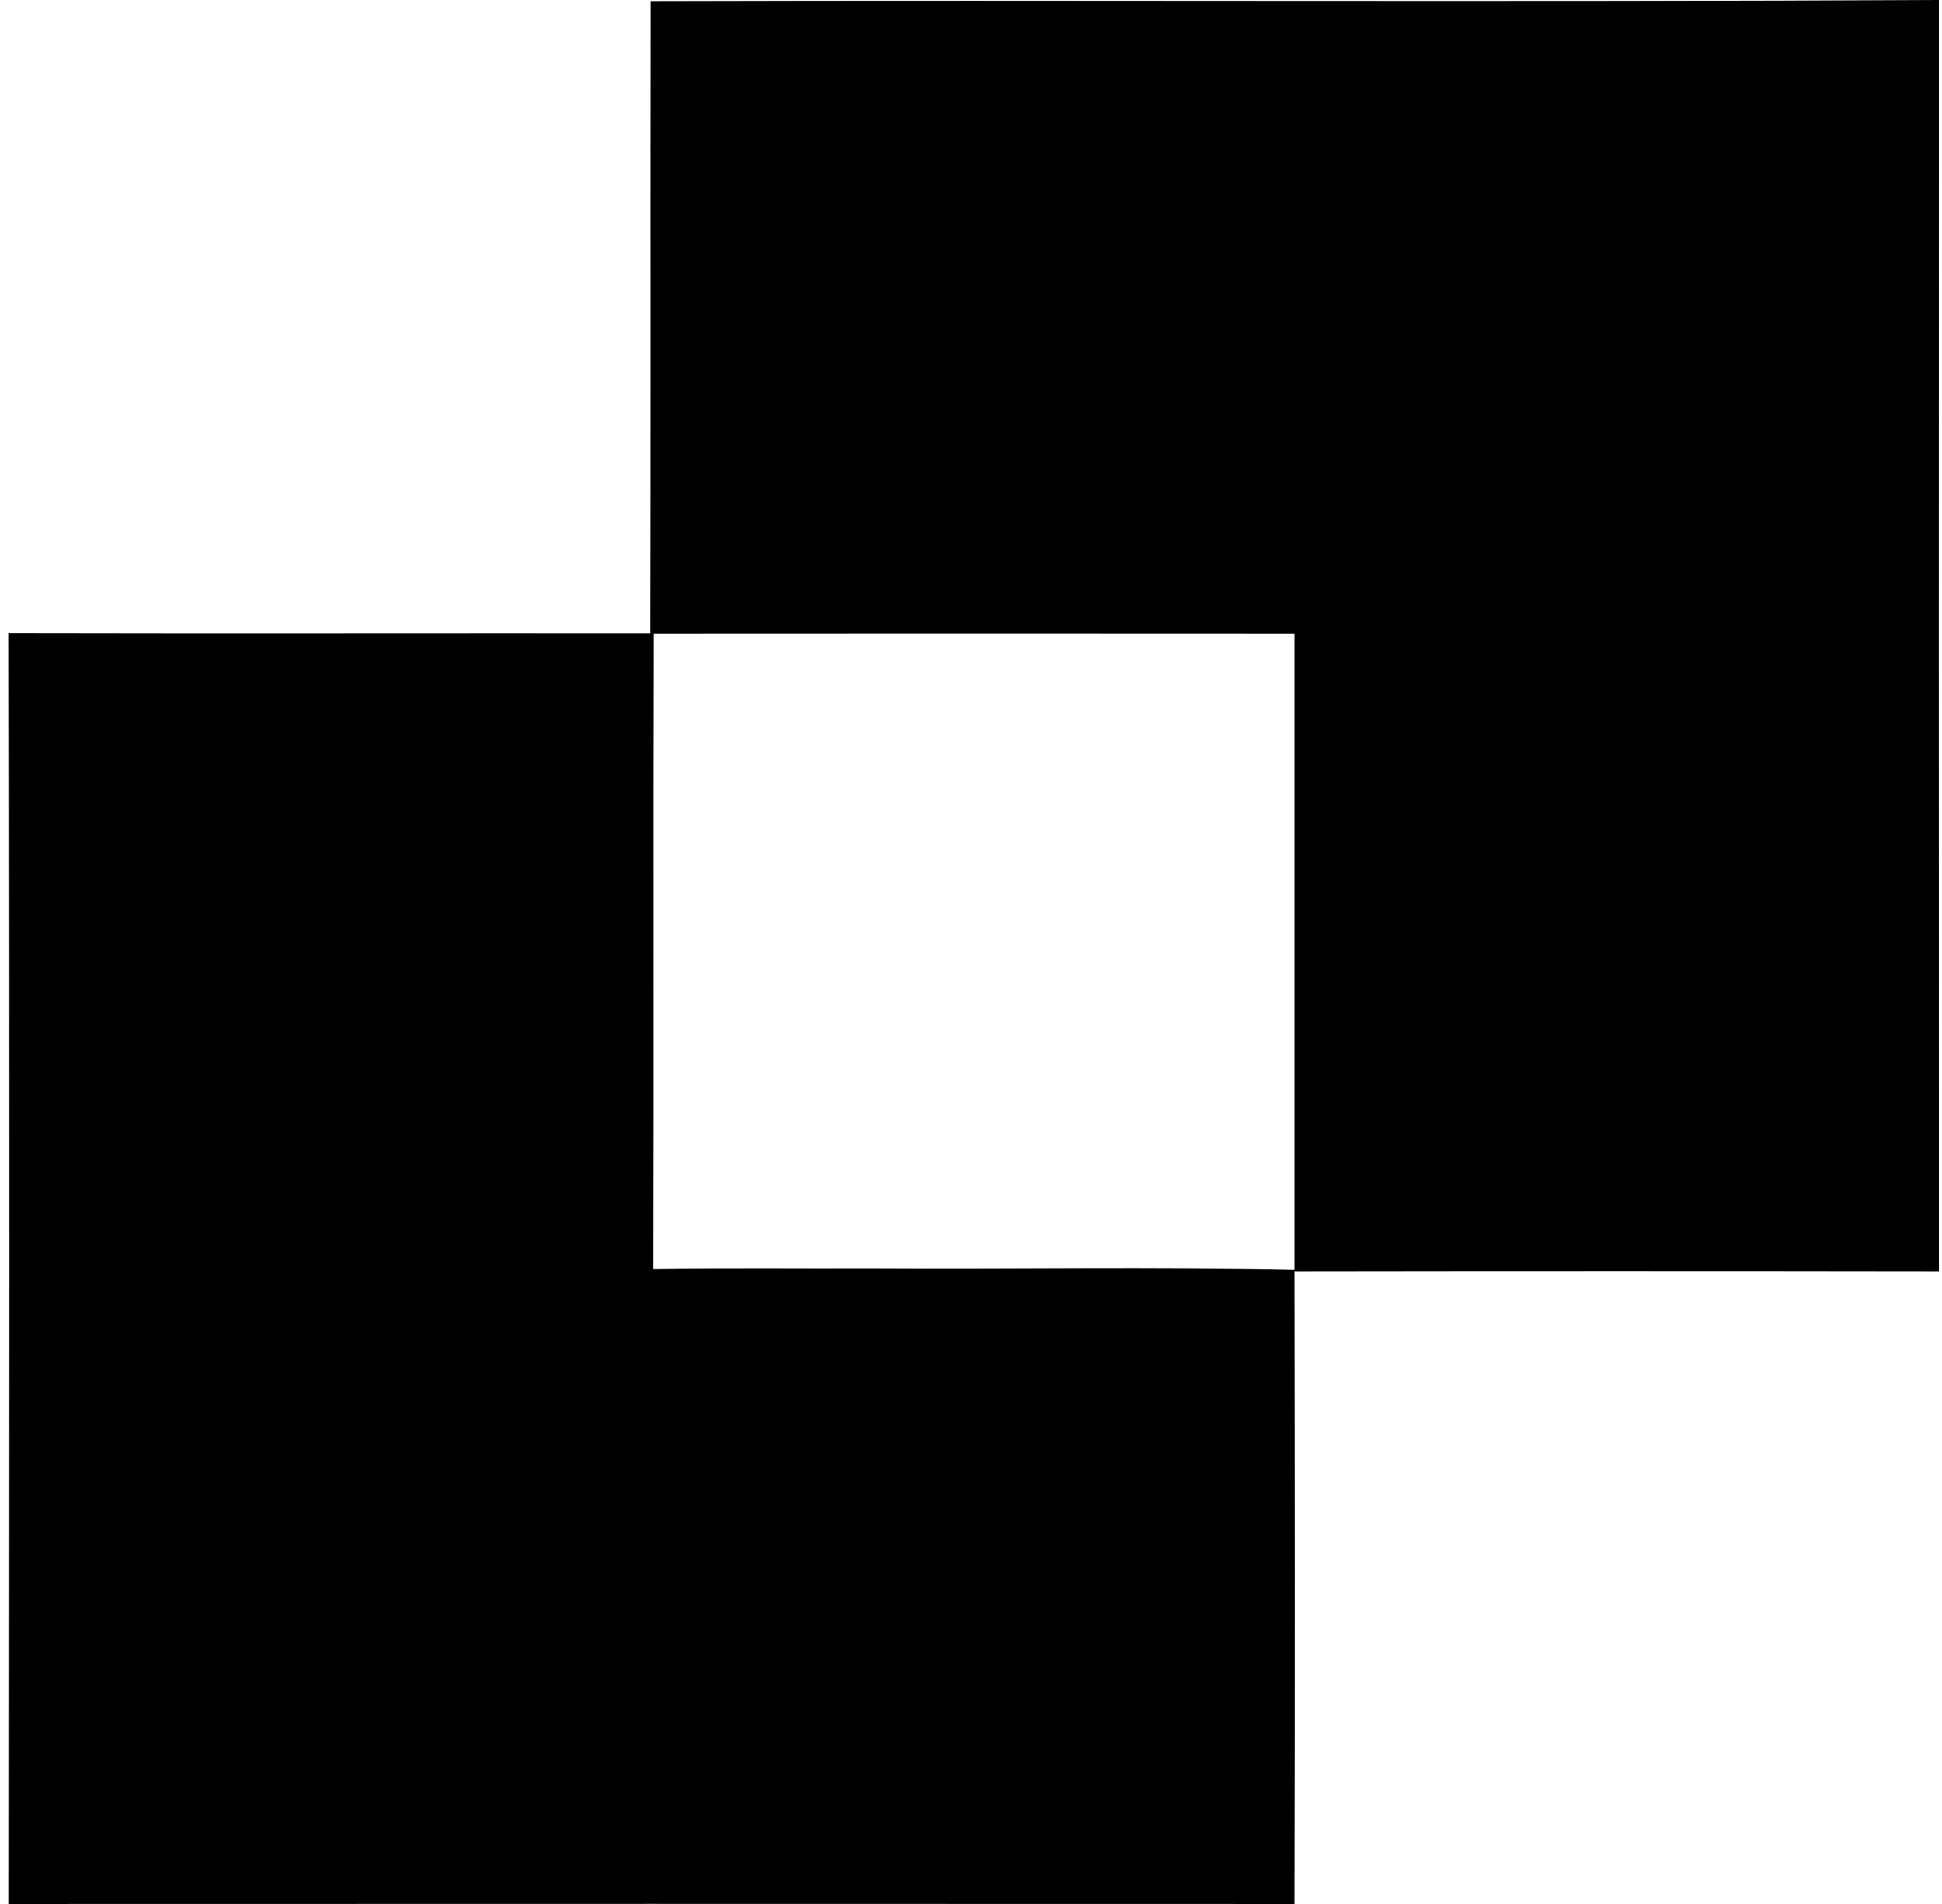
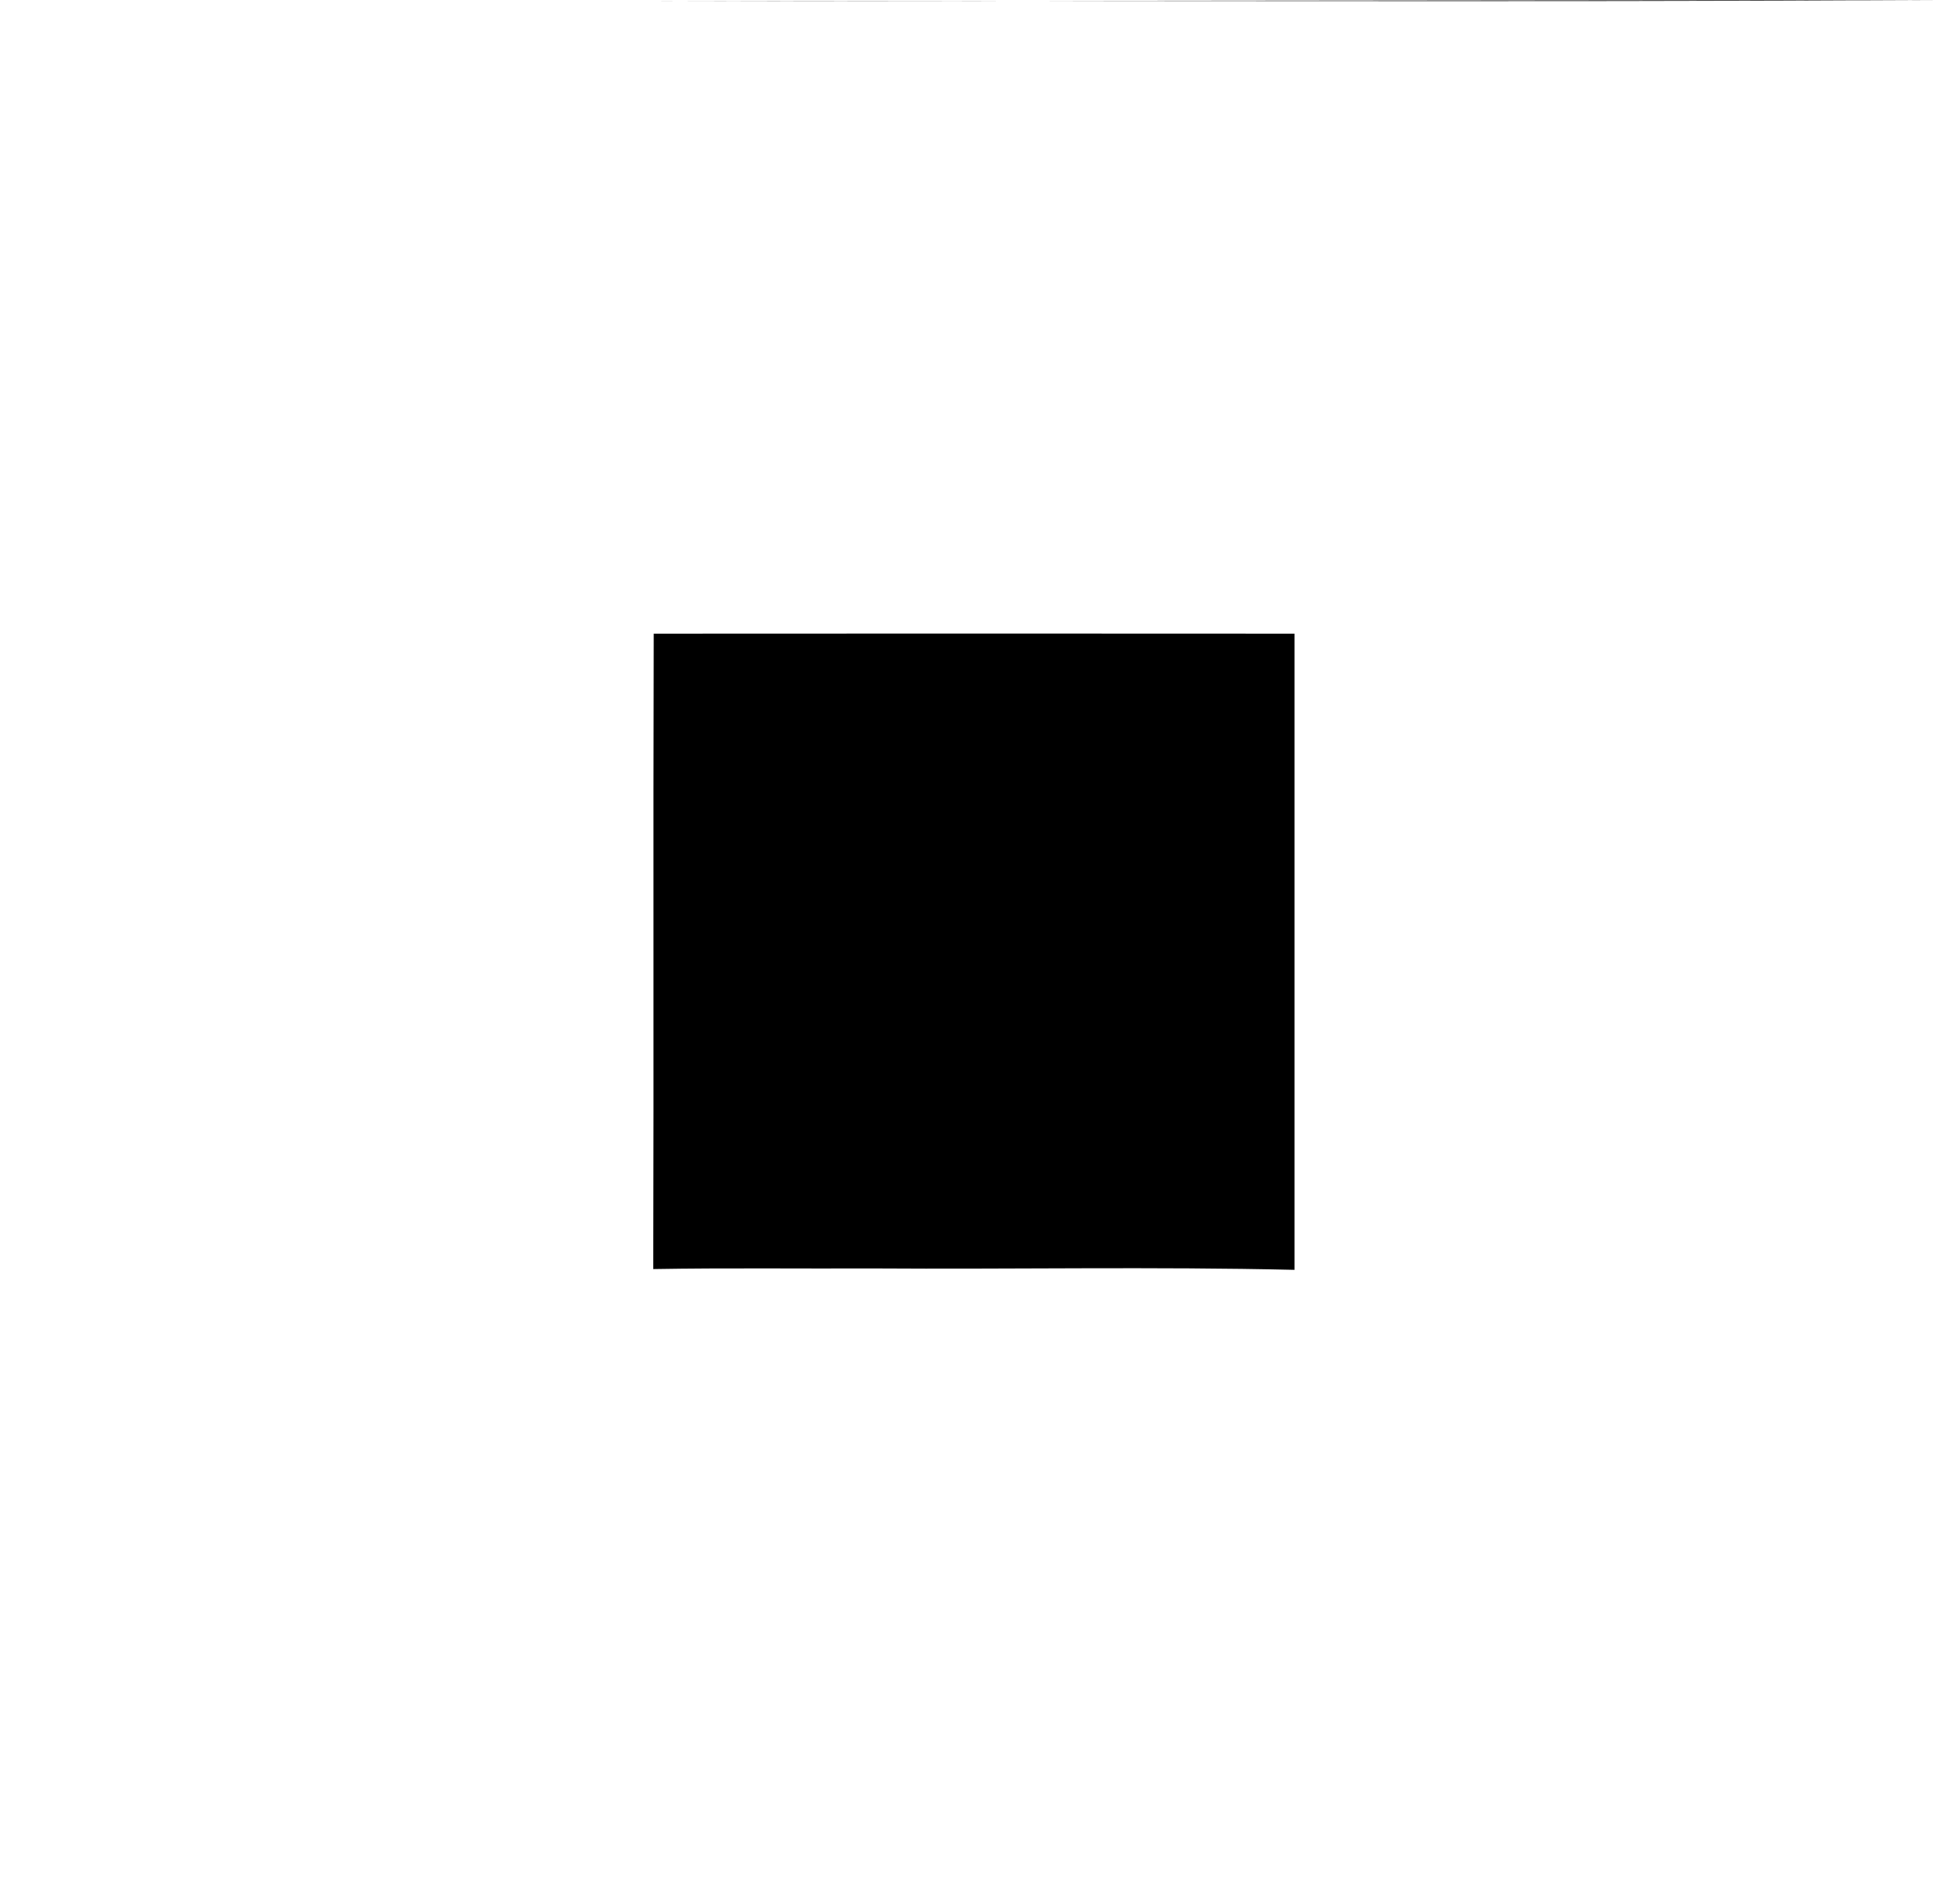
<svg xmlns="http://www.w3.org/2000/svg" width="204" height="200" fill="none" viewBox="0 0 204 200">
-   <path fill="#000" d="M68.344.13C113.455 0 158.565.246 203.676 0c-.016 44.523-.016 89.029 0 133.551-22.564-.033-45.127-.033-67.691 0 .033 22.155.049 44.294 0 66.449-45.012-.016-90.041-.016-135.07 0 .049-44.49.098-88.996-.017-133.486 22.466.05 44.948 0 67.413.017.05-22.123 0-44.262.033-66.4Zm.327 66.433c-.066 22.253.016 44.506-.05 66.743 7.696-.131 15.392-.033 23.087-.065 14.754.098 29.524-.196 44.277.147V66.563c-22.432-.016-44.882-.016-67.314 0Z" />
+   <path fill="#000" d="M68.344.13C113.455 0 158.565.246 203.676 0Zm.327 66.433c-.066 22.253.016 44.506-.05 66.743 7.696-.131 15.392-.033 23.087-.065 14.754.098 29.524-.196 44.277.147V66.563c-22.432-.016-44.882-.016-67.314 0Z" />
</svg>